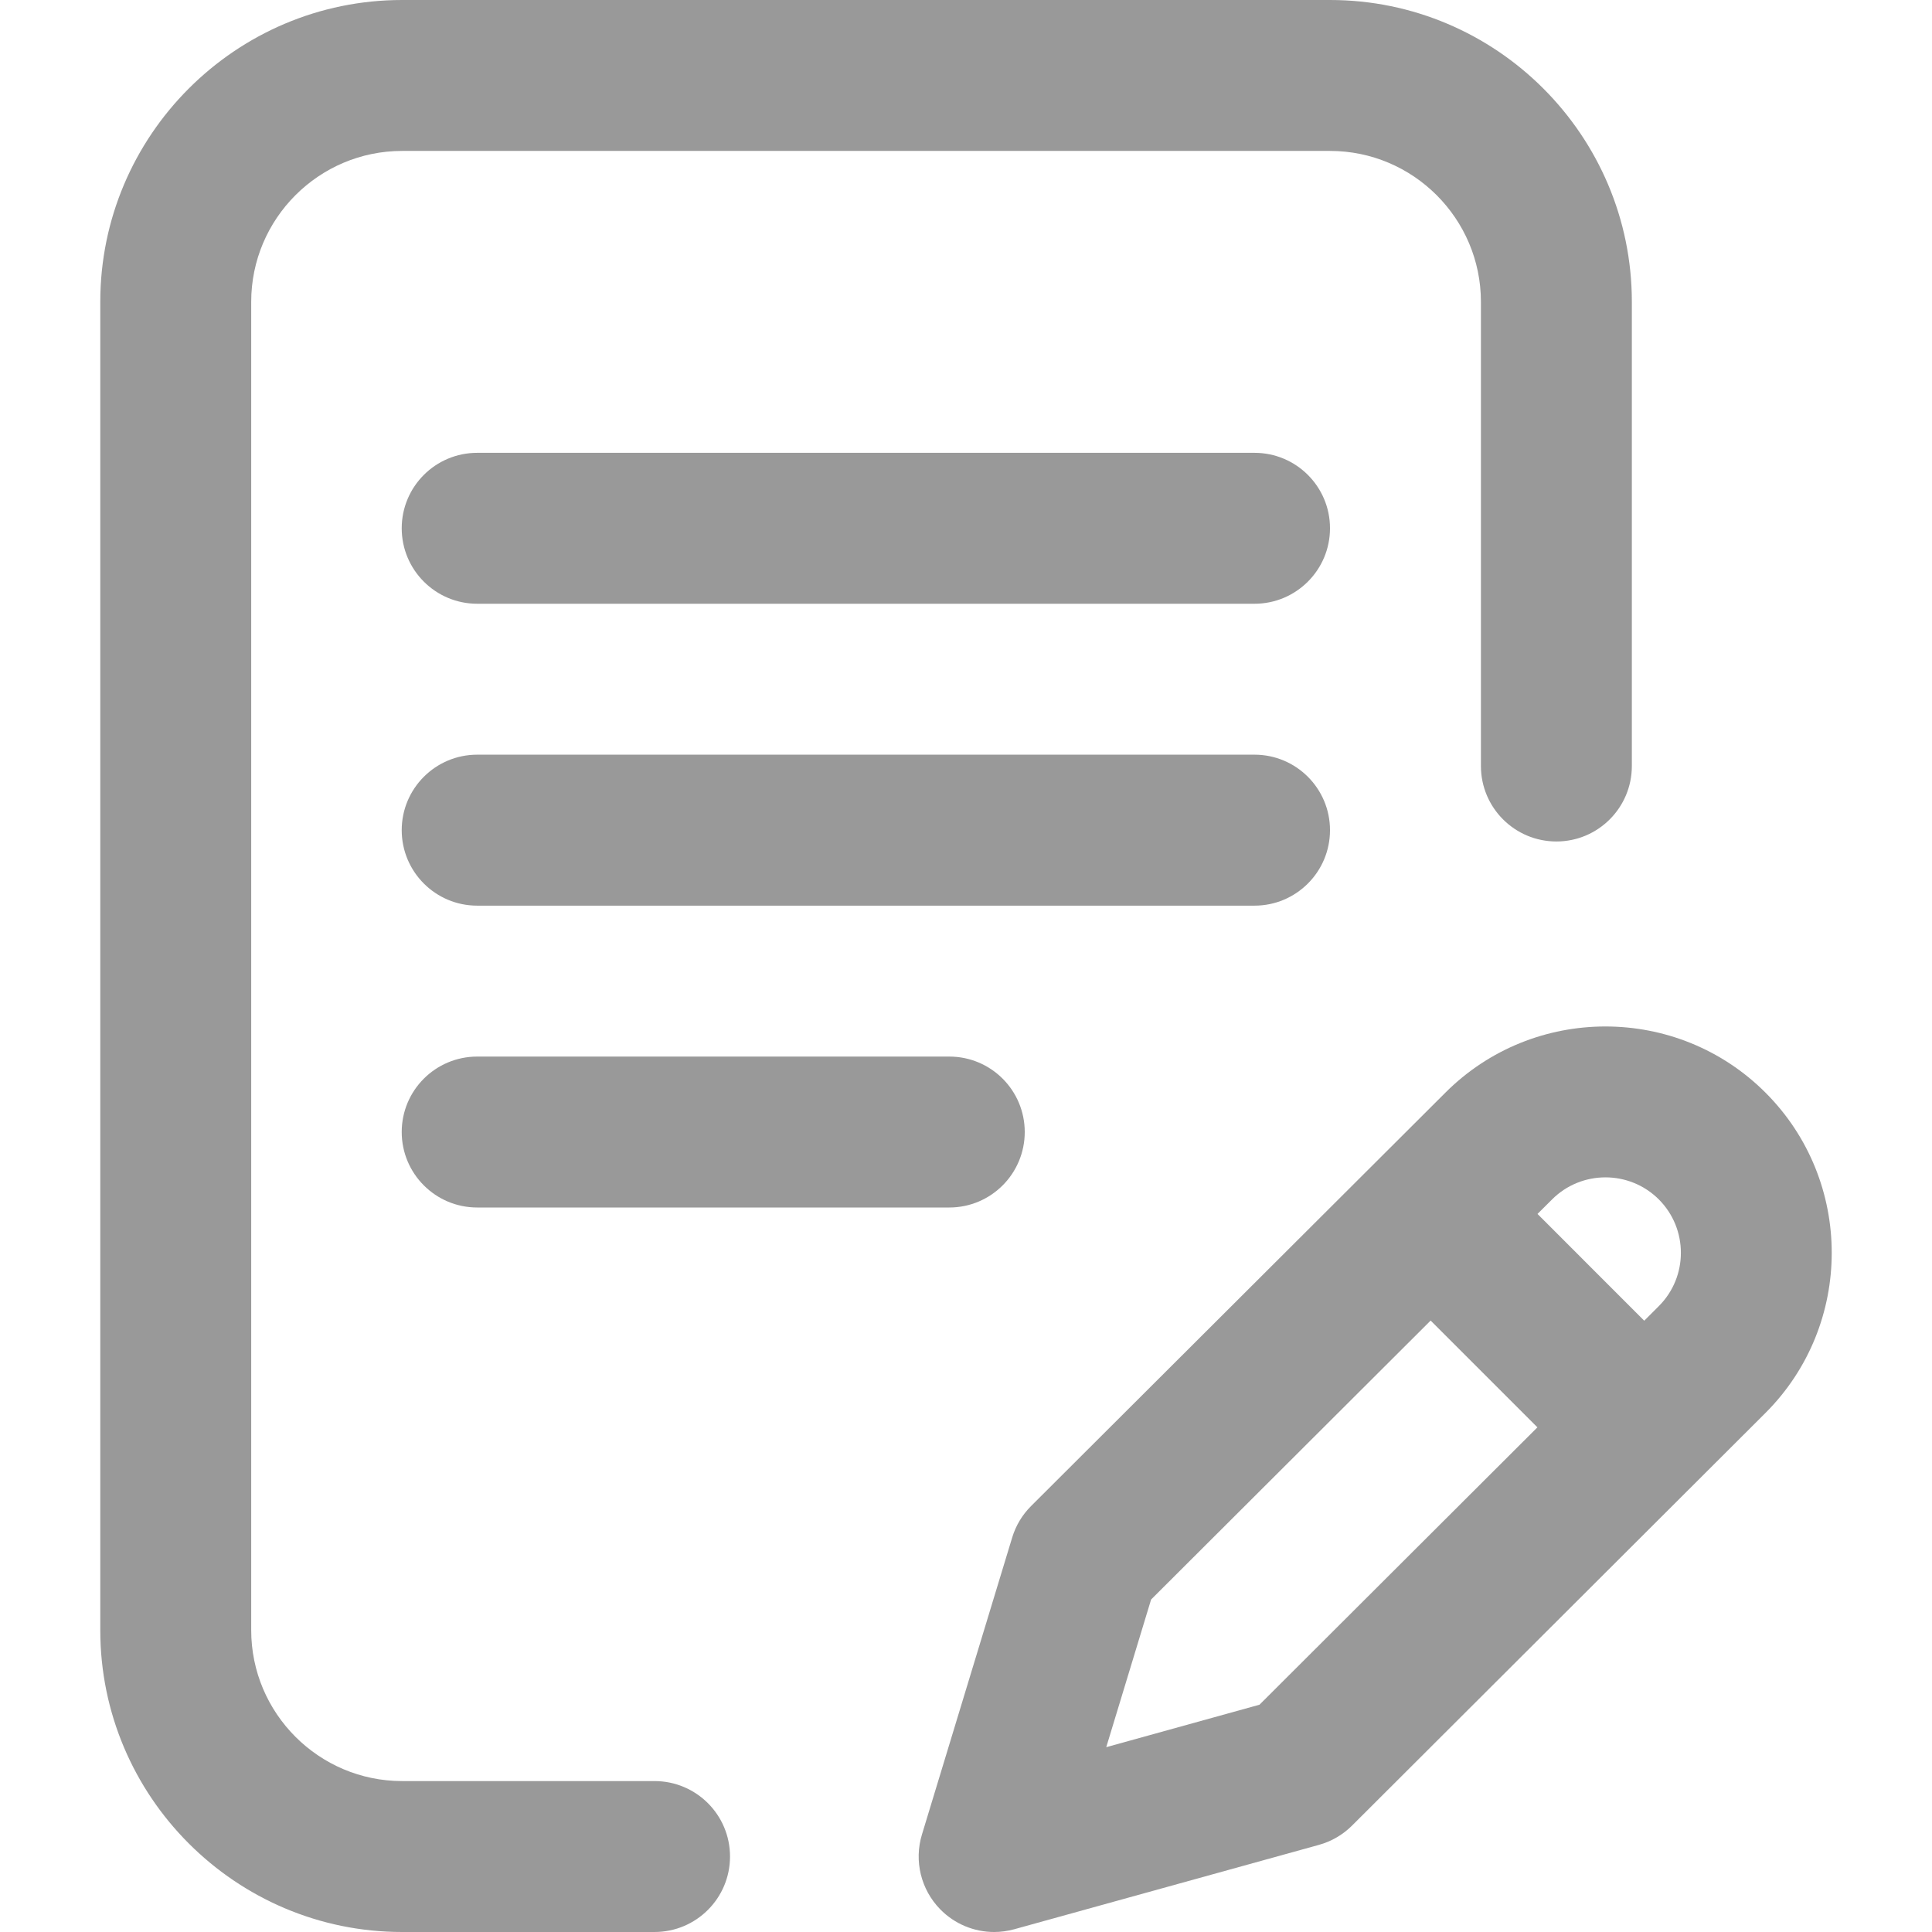
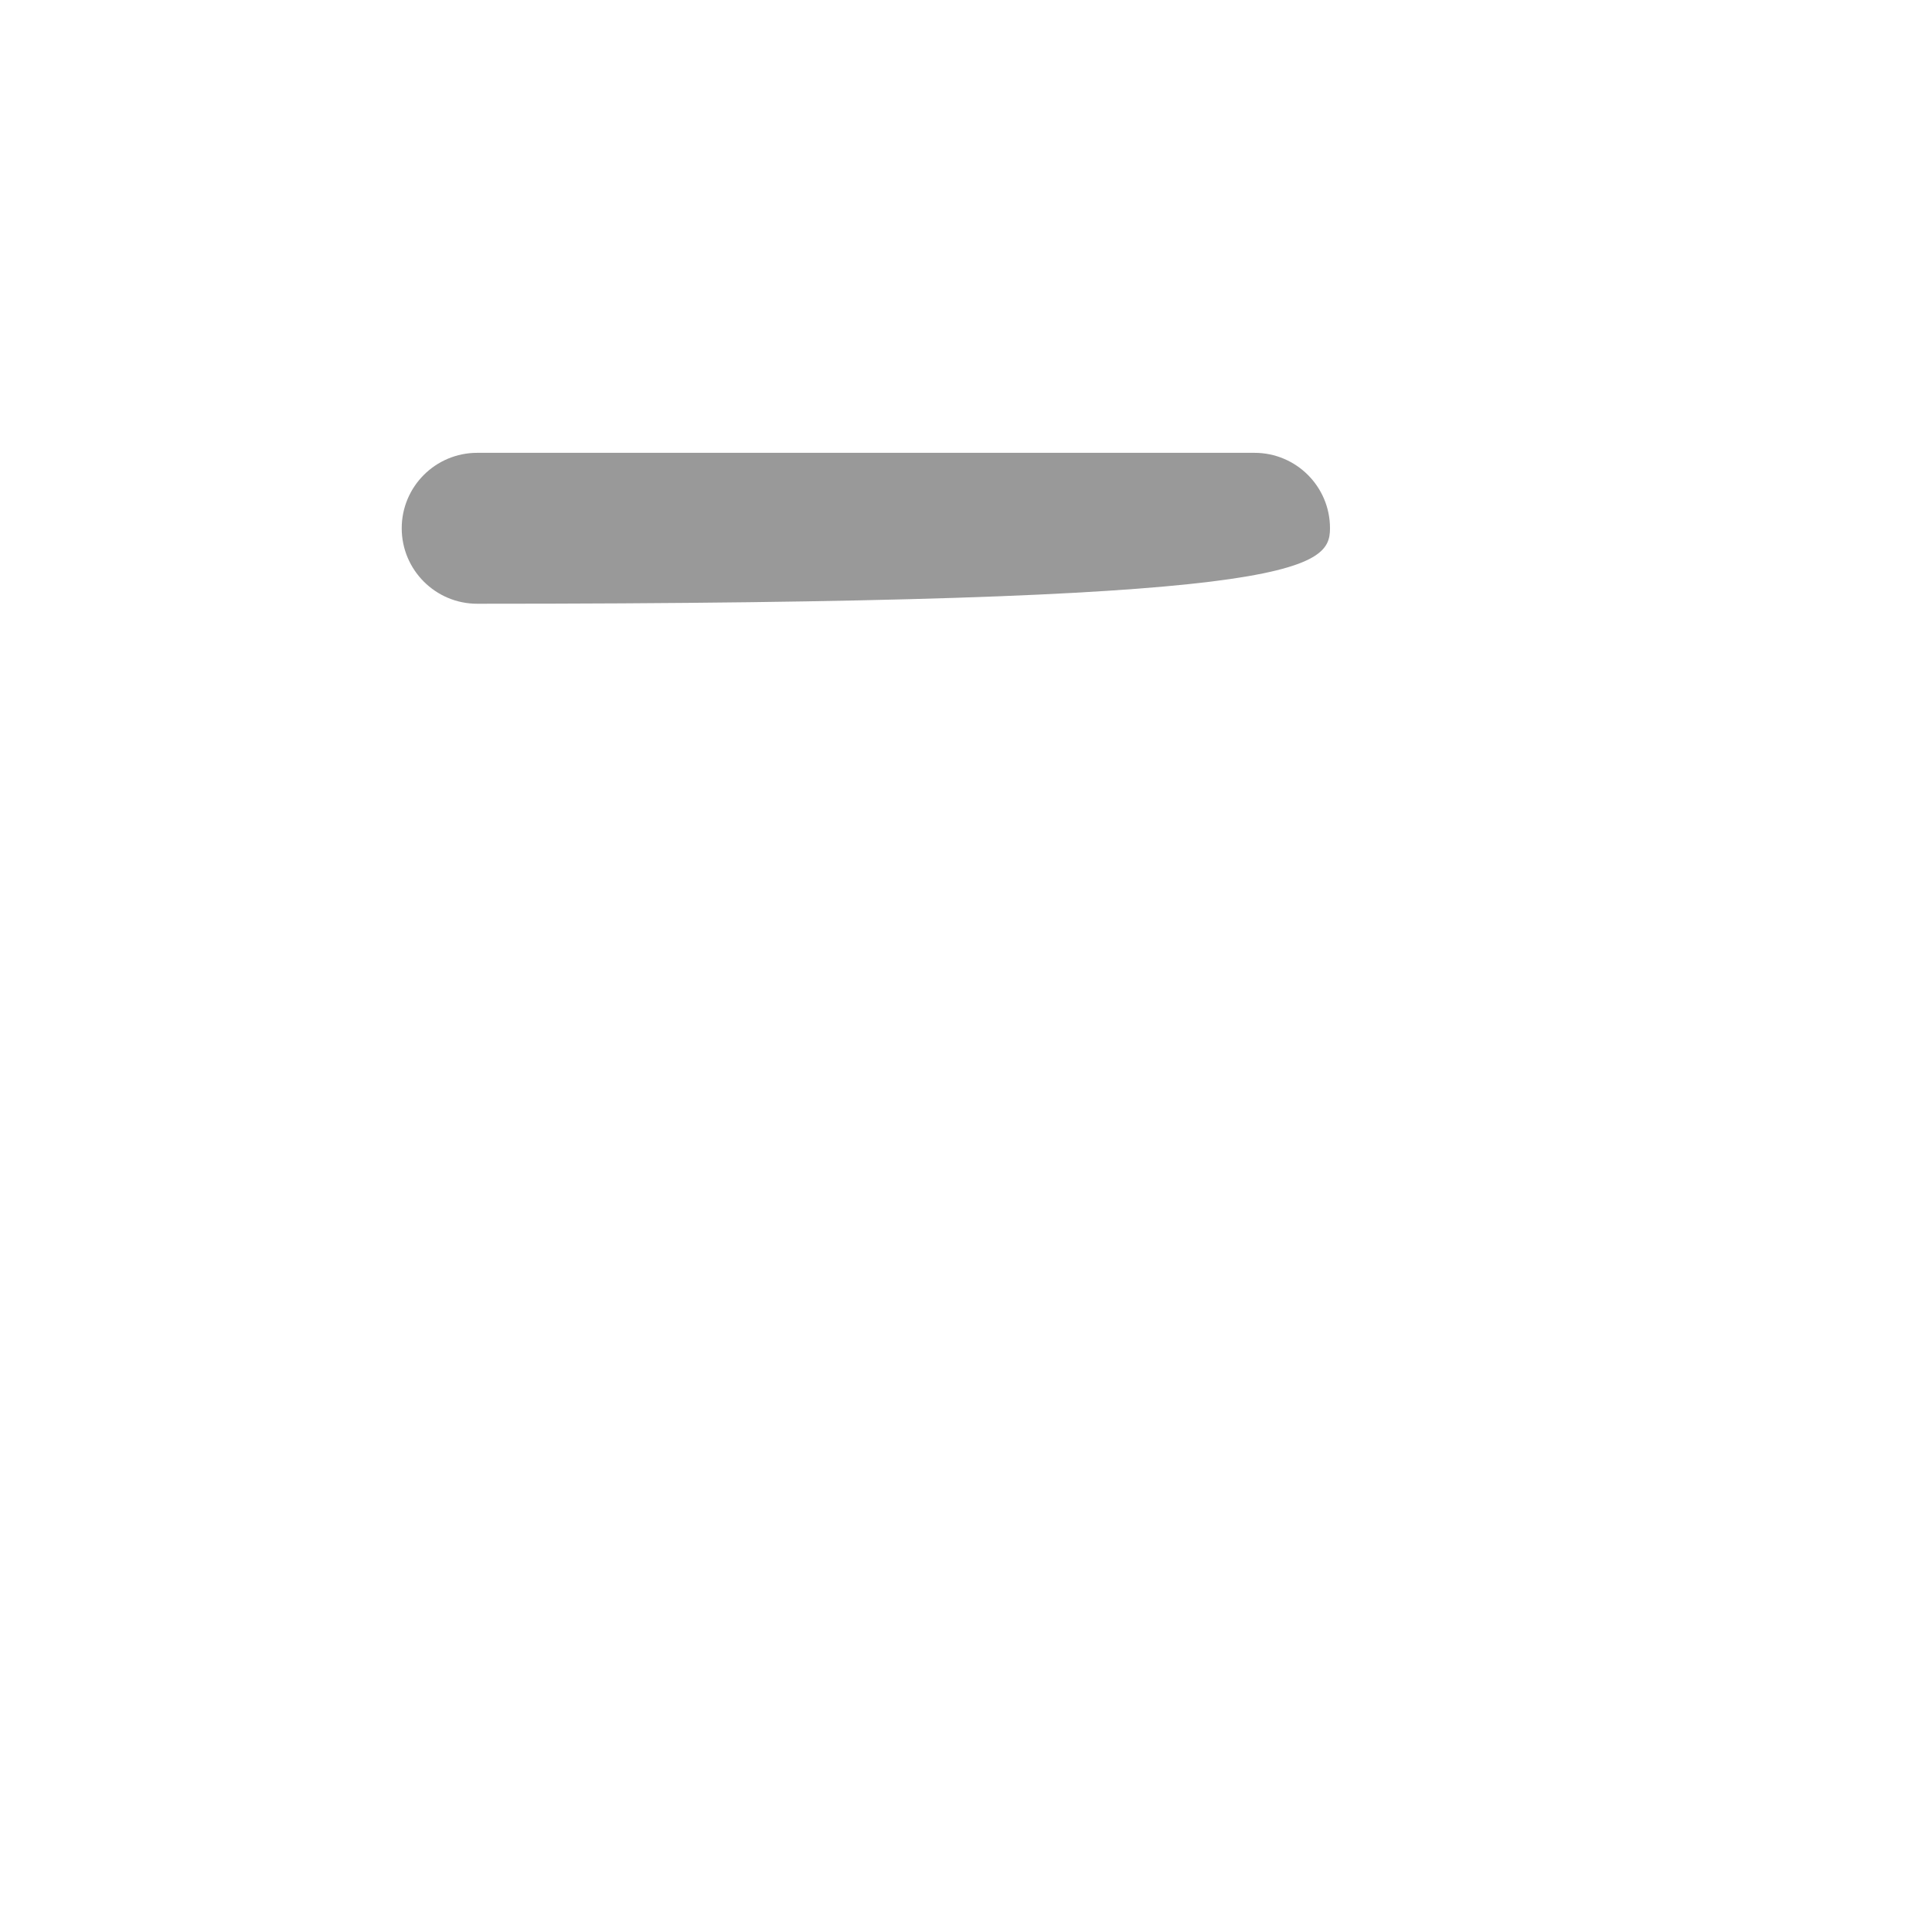
<svg xmlns="http://www.w3.org/2000/svg" width="42" height="42" viewBox="0 0 42 42" fill="none">
-   <path d="M28.913 18.047C28.913 17.141 28.178 16.406 27.272 16.406H10.374C9.468 16.406 8.733 17.141 8.733 18.047C8.733 18.953 9.468 19.688 10.374 19.688H27.272C28.178 19.688 28.913 18.953 28.913 18.047Z" fill="#999999" />
-   <path d="M10.374 22.969C9.468 22.969 8.733 23.703 8.733 24.609C8.733 25.515 9.468 26.25 10.374 26.25H20.637C21.543 26.25 22.277 25.515 22.277 24.609C22.277 23.703 21.543 22.969 20.637 22.969H10.374Z" fill="#999999" />
-   <path d="M14.229 38.719H8.742C6.933 38.719 5.461 37.247 5.461 35.438V6.562C5.461 4.753 6.933 3.281 8.742 3.281H28.913C30.722 3.281 32.194 4.753 32.194 6.562V16.652C32.194 17.558 32.928 18.293 33.835 18.293C34.741 18.293 35.475 17.558 35.475 16.652V6.562C35.475 2.944 32.531 0 28.913 0H8.742C5.124 0 2.18 2.944 2.18 6.562V35.438C2.18 39.056 5.124 42 8.742 42H14.229C15.135 42 15.87 41.266 15.87 40.359C15.87 39.453 15.135 38.719 14.229 38.719Z" fill="#999999" />
-   <path d="M38.381 23.754C36.462 21.835 33.34 21.835 31.422 23.753L22.415 32.74C22.223 32.931 22.082 33.166 22.004 33.425L20.042 39.882C19.868 40.455 20.02 41.077 20.438 41.505C20.751 41.826 21.176 42 21.612 42C21.758 42 21.905 41.98 22.05 41.94L28.672 40.106C28.944 40.031 29.193 39.886 29.393 39.686L38.381 30.715C40.3 28.796 40.3 25.673 38.381 23.754ZM27.38 37.059L24.049 37.982L25.024 34.772L31.101 28.708L33.422 31.029L27.38 37.059ZM36.062 28.393L35.744 28.711L33.424 26.39L33.741 26.074C34.381 25.435 35.421 25.435 36.061 26.074C36.701 26.714 36.701 27.755 36.062 28.393Z" fill="#999999" />
-   <path d="M27.272 9.844H10.374C9.468 9.844 8.733 10.578 8.733 11.484C8.733 12.39 9.468 13.125 10.374 13.125H27.272C28.178 13.125 28.913 12.39 28.913 11.484C28.913 10.578 28.178 9.844 27.272 9.844Z" fill="#999999" />
+   <path d="M27.272 9.844H10.374C9.468 9.844 8.733 10.578 8.733 11.484C8.733 12.39 9.468 13.125 10.374 13.125C28.178 13.125 28.913 12.39 28.913 11.484C28.913 10.578 28.178 9.844 27.272 9.844Z" fill="#999999" />
</svg>